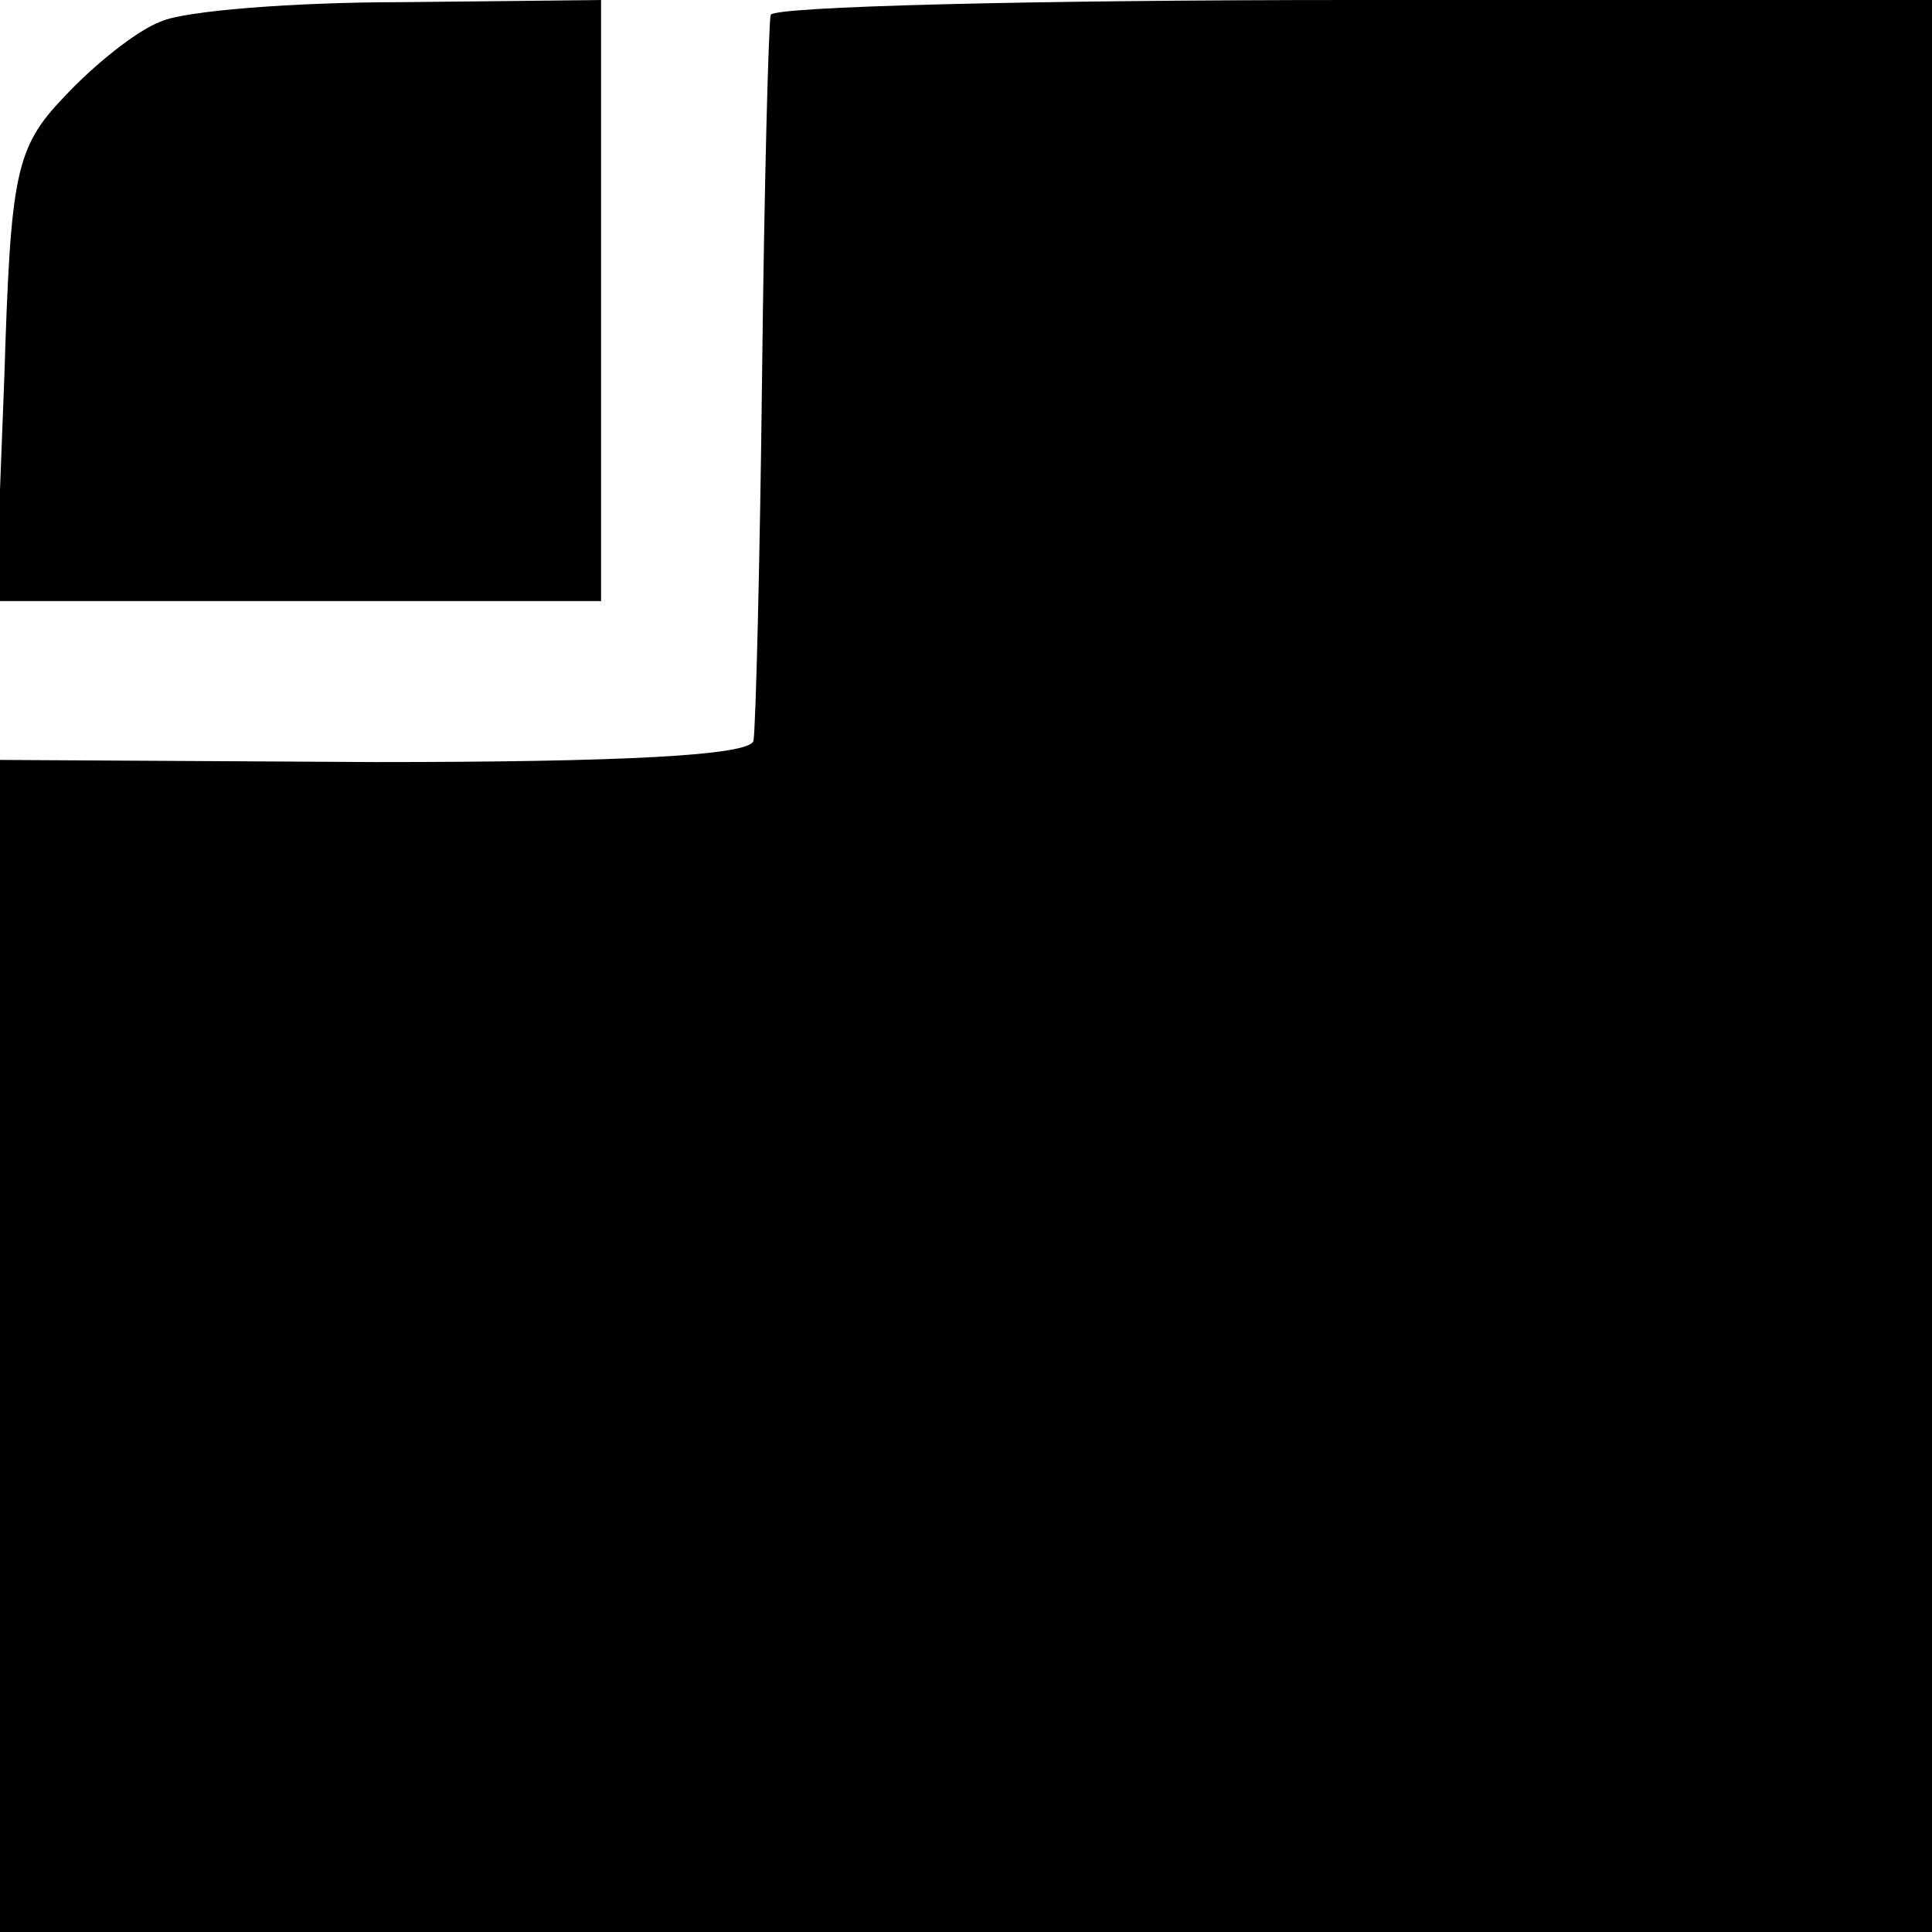
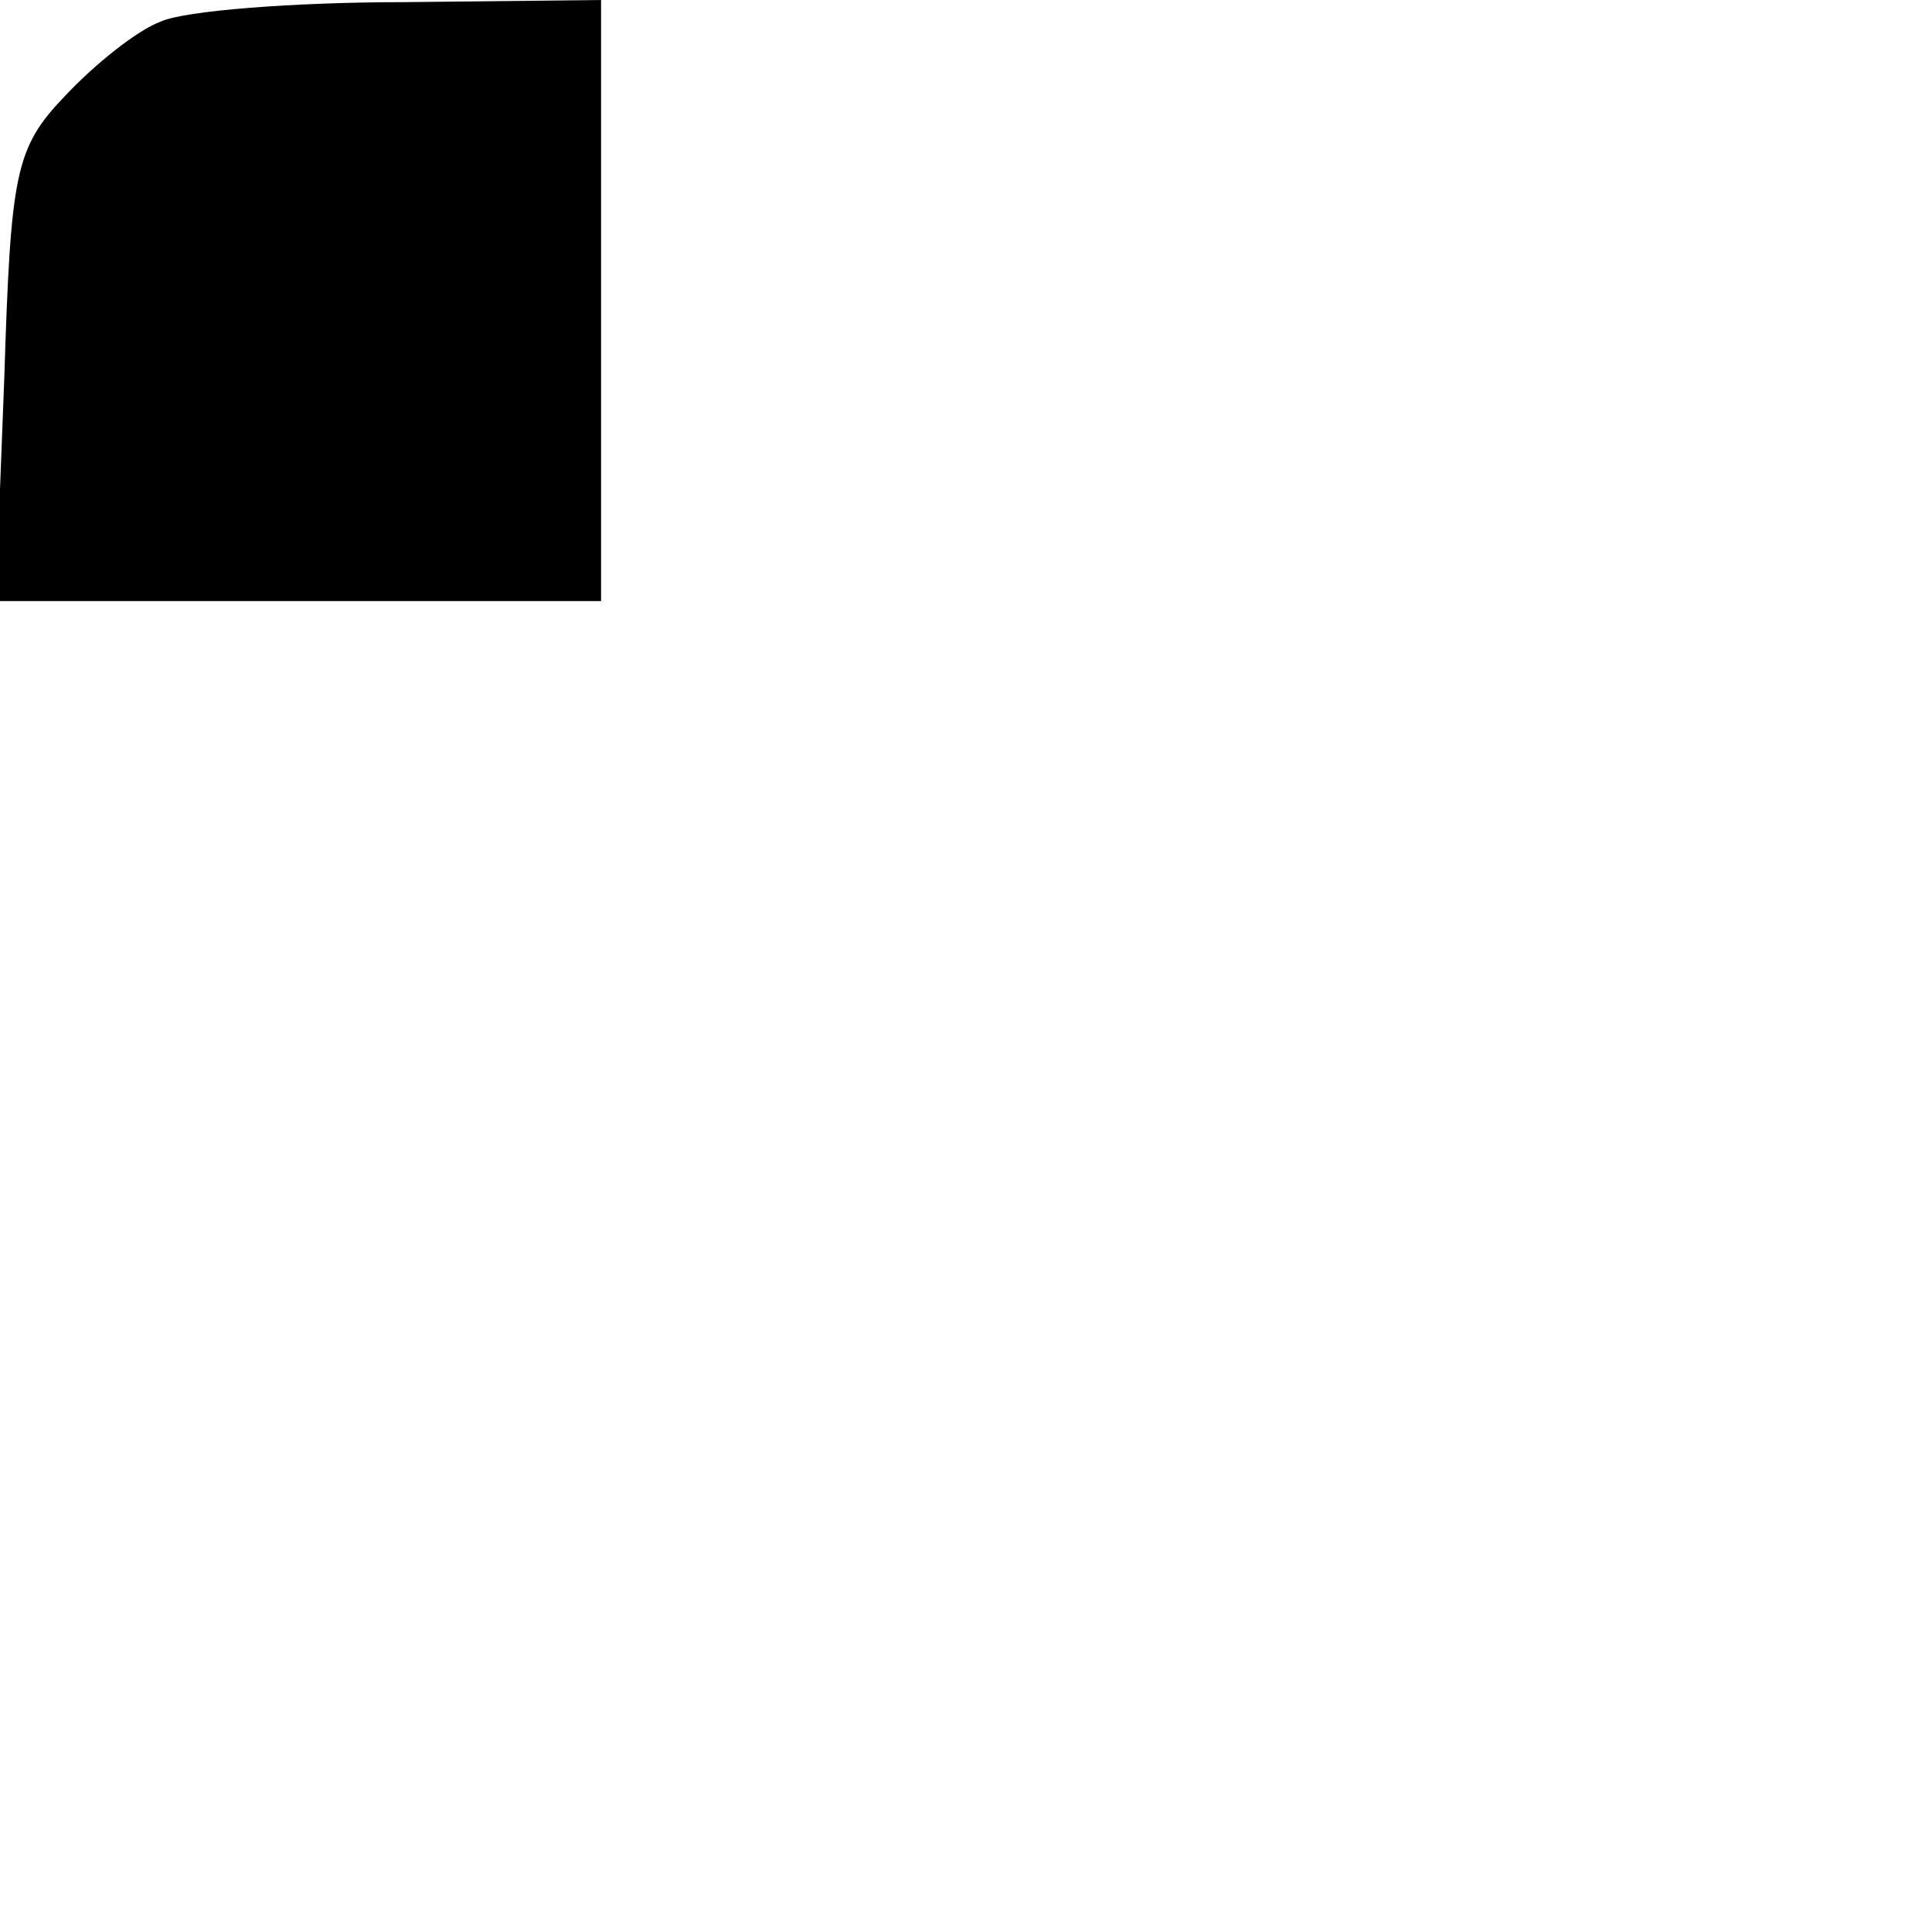
<svg xmlns="http://www.w3.org/2000/svg" version="1.0" width="90pt" height="90pt" viewBox="0 0 90 90" preserveAspectRatio="xMidYMid meet">
  <g transform="translate(0,90) scale(0.1,-0.1)" fill="#000000" stroke="none">
    <path d="M75 890 c-11 -4 -31 -20 -45 -35 -23 -24 -25 -36 -28 -131 l-4 -104 141 0 141 0 0 140 0 140 -92 -1 c-51 0 -102 -4 -113 -9z" />
-     <path d="M359 893 c-1 -5 -3 -80 -4 -168 -1 -88 -3 -165 -4 -170 -1 -7 -62 -10 -176 -10 l-175 1 0 -273 0 -273 450 0 450 0 0 450 0 450 -270 0 c-148 0 -271 -3 -271 -7z" />
  </g>
</svg>